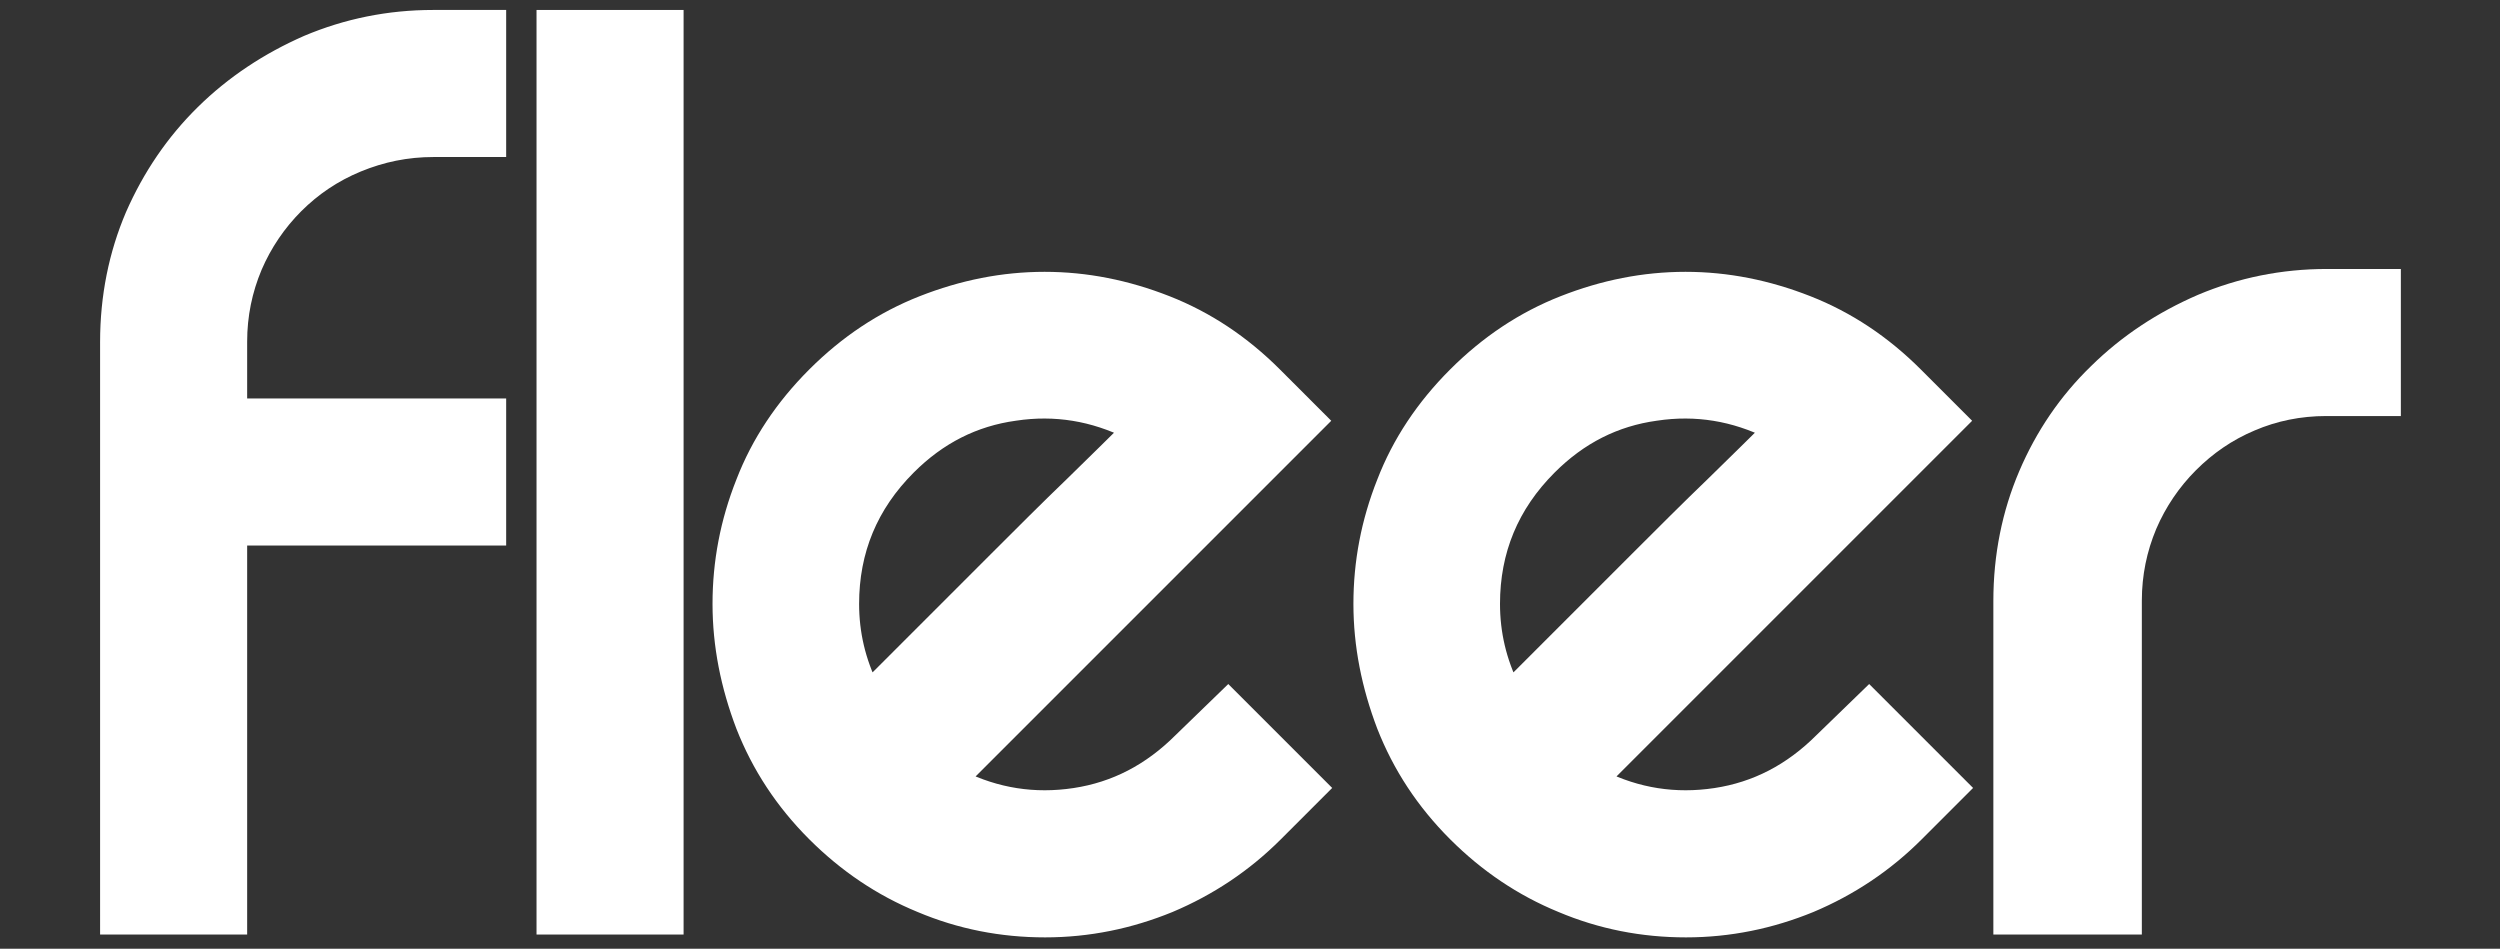
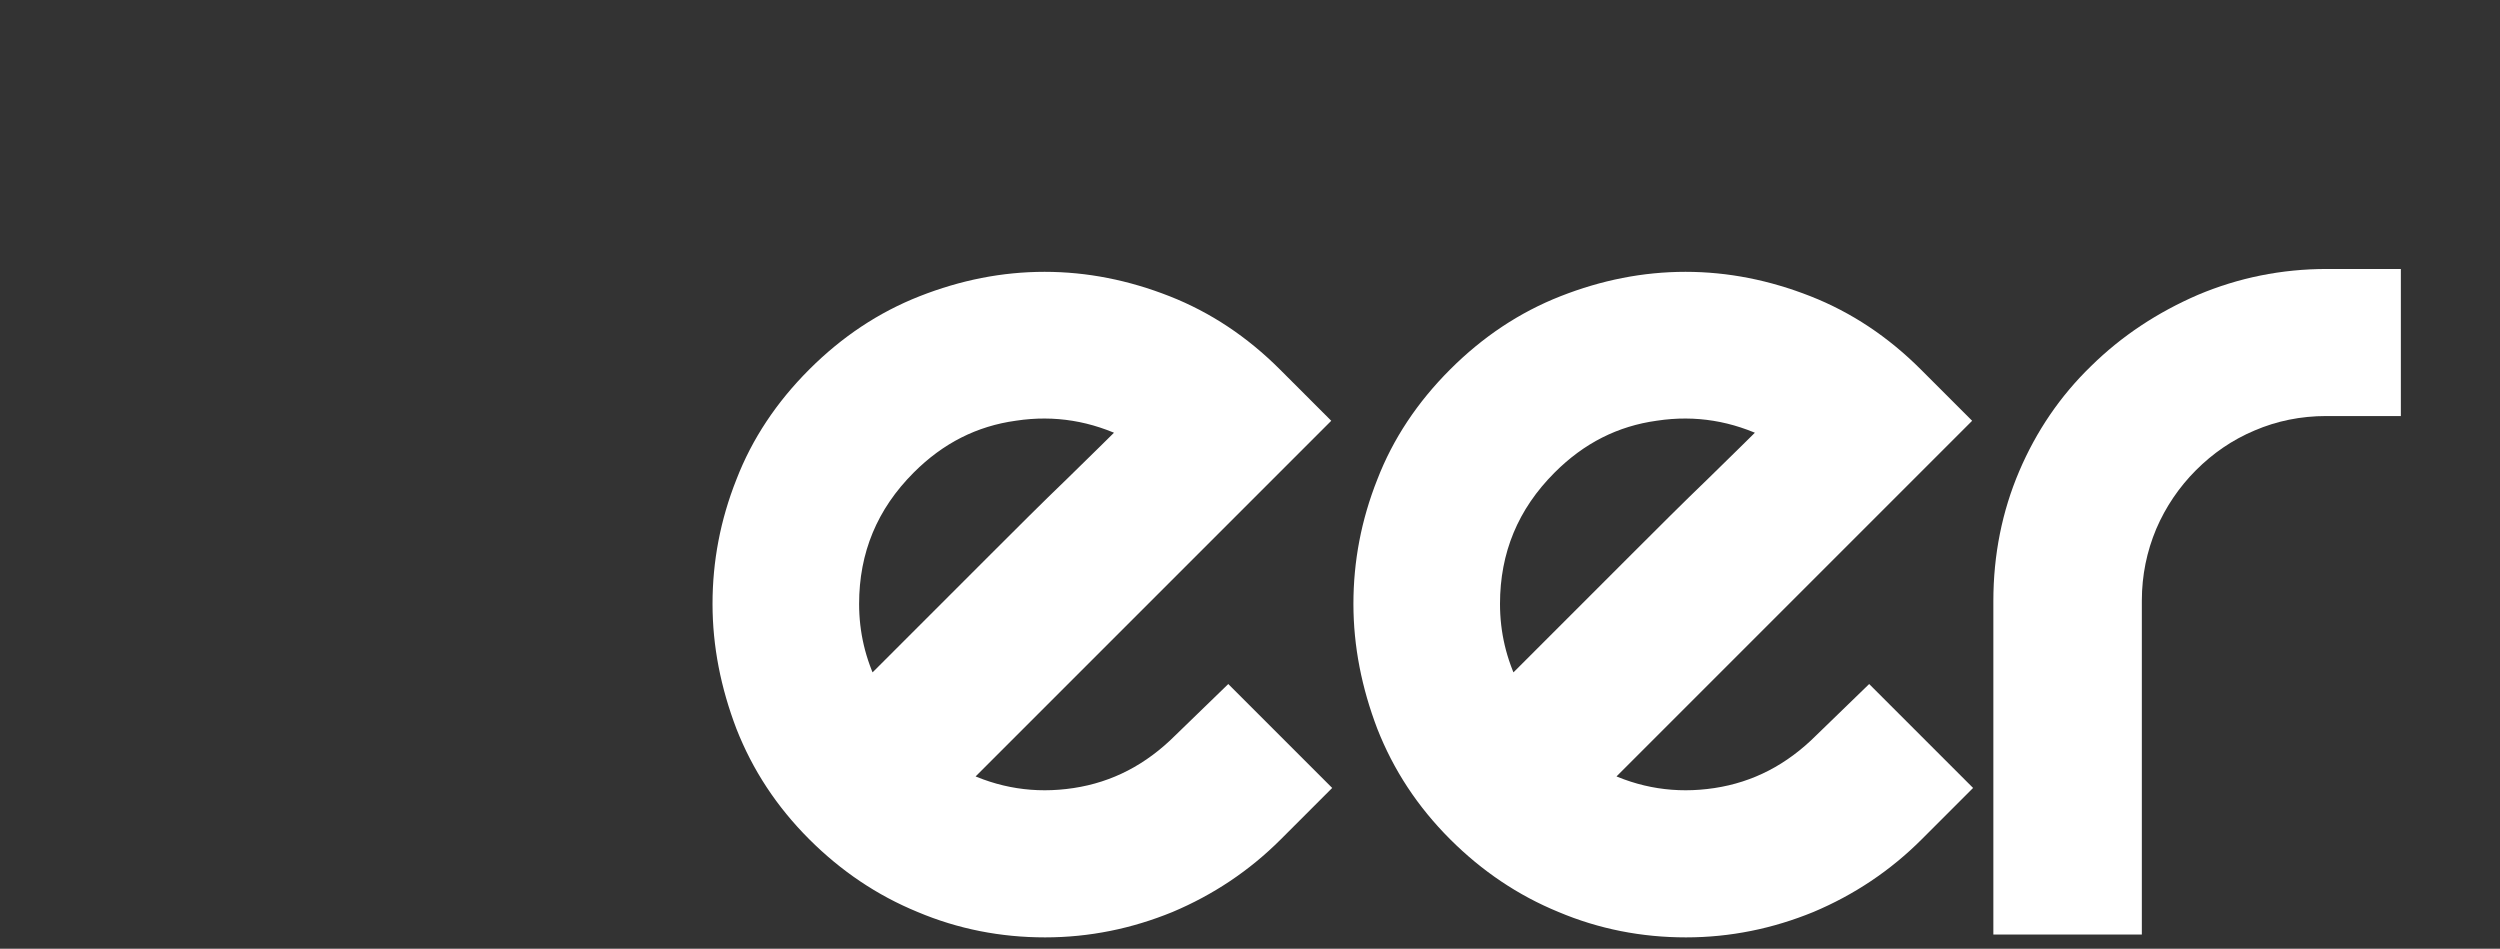
<svg xmlns="http://www.w3.org/2000/svg" version="1.1" id="Capa_1" x="0px" y="0px" viewBox="0 0 527 200" style="enable-background:new 0 0 527 200;" xml:space="preserve">
  <rect x="0" y="0" width="527" height="200" fill="#333333" stroke="none" />
  <style type="text/css">
	.st0{fill:#FFFFFF;stroke:#FFFFFF;stroke-width:4;stroke-miterlimit:10;}
</style>
  <g>
-     <path class="st0" d="M75.3,34.3c-5.1,2.1-9.5,5.1-13.2,8.8c-3.7,3.7-6.7,8.1-8.8,13c-2.1,5-3.2,10.3-3.2,15.9v14h54.6v27H50.1V195   h-27V72.1c0-9.5,1.8-18.4,5.3-26.6C32,37.3,36.9,30.1,43.1,24c6.3-6.2,13.6-11,21.8-14.6c8.3-3.5,17.1-5.3,26.4-5.3h13.4v27H91.4   C85.7,31.1,80.4,32.2,75.3,34.3z" />
-     <path class="st0" d="M142.1,4.1V195h-27V4.1H142.1z" />
    <path class="st0" d="M258.9,147l19.1,19.1l-9.4,9.4c-6.5,6.5-13.9,11.4-22.2,14.9c-8.3,3.4-17,5.2-26.1,5.2s-17.8-1.7-26.1-5.2   c-8.3-3.4-15.7-8.4-22.2-14.9c-6.7-6.7-11.6-14.2-14.9-22.6c-3.2-8.4-4.9-16.9-4.9-25.6c0-8.7,1.6-17.2,4.9-25.5   c3.2-8.3,8.2-15.8,14.9-22.5c6.7-6.7,14.2-11.7,22.6-15c8.4-3.3,16.9-5,25.6-5c8.7,0,17.2,1.7,25.6,5c8.4,3.3,15.9,8.3,22.6,15   l9.4,9.4l-75.6,75.6c7.7,3.8,15.8,5.1,24.4,3.8c8.6-1.3,16.1-5.2,22.6-11.7L258.9,147z M191.2,98.2c-8.1,8.1-12.1,17.8-12.1,29.1   c0,6.3,1.4,12.2,4.2,17.9c2.4-2.4,6.1-6.1,11.1-11.1c5-5,10.2-10.2,15.8-15.8c5.6-5.6,10.9-10.9,16.1-15.9c5.2-5.1,9.2-9,12-11.8   c-7.7-3.8-15.8-5.2-24.4-3.9C205.2,87.9,197.7,91.7,191.2,98.2z" />
    <path class="st0" d="M394,147l19.1,19.1l-9.4,9.4c-6.5,6.5-13.9,11.4-22.2,14.9c-8.3,3.4-17,5.2-26.1,5.2c-9.1,0-17.8-1.7-26.1-5.2   c-8.3-3.4-15.7-8.4-22.2-14.9c-6.7-6.7-11.6-14.2-14.9-22.6c-3.2-8.4-4.9-16.9-4.9-25.6c0-8.7,1.6-17.2,4.9-25.5   c3.2-8.3,8.2-15.8,14.9-22.5c6.7-6.7,14.2-11.7,22.6-15c8.4-3.3,16.9-5,25.6-5c8.7,0,17.2,1.7,25.6,5c8.4,3.3,15.9,8.3,22.6,15   l9.4,9.4l-75.6,75.6c7.7,3.8,15.8,5.1,24.4,3.8c8.6-1.3,16.1-5.2,22.6-11.7L394,147z M326.3,98.2c-8.1,8.1-12.1,17.8-12.1,29.1   c0,6.3,1.4,12.2,4.2,17.9c2.4-2.4,6.1-6.1,11.1-11.1c5-5,10.2-10.2,15.8-15.8c5.6-5.6,10.9-10.9,16.1-15.9c5.2-5.1,9.2-9,12-11.8   c-7.7-3.8-15.8-5.2-24.4-3.9C340.3,87.9,332.8,91.7,326.3,98.2z" />
    <path class="st0" d="M504.1,58.7v27h-13.7c-5.7,0-11,1.1-15.9,3.2c-5,2.1-9.3,5.1-13,8.8c-3.7,3.7-6.7,8.1-8.8,13   c-2.1,5-3.2,10.3-3.2,15.9V195h-27.3v-68.3c0-9.5,1.8-18.4,5.3-26.6c3.5-8.2,8.4-15.4,14.7-21.5c6.3-6.2,13.6-11,21.9-14.6   c8.3-3.5,17.1-5.3,26.4-5.3H504.1z" />
  </g>
</svg>